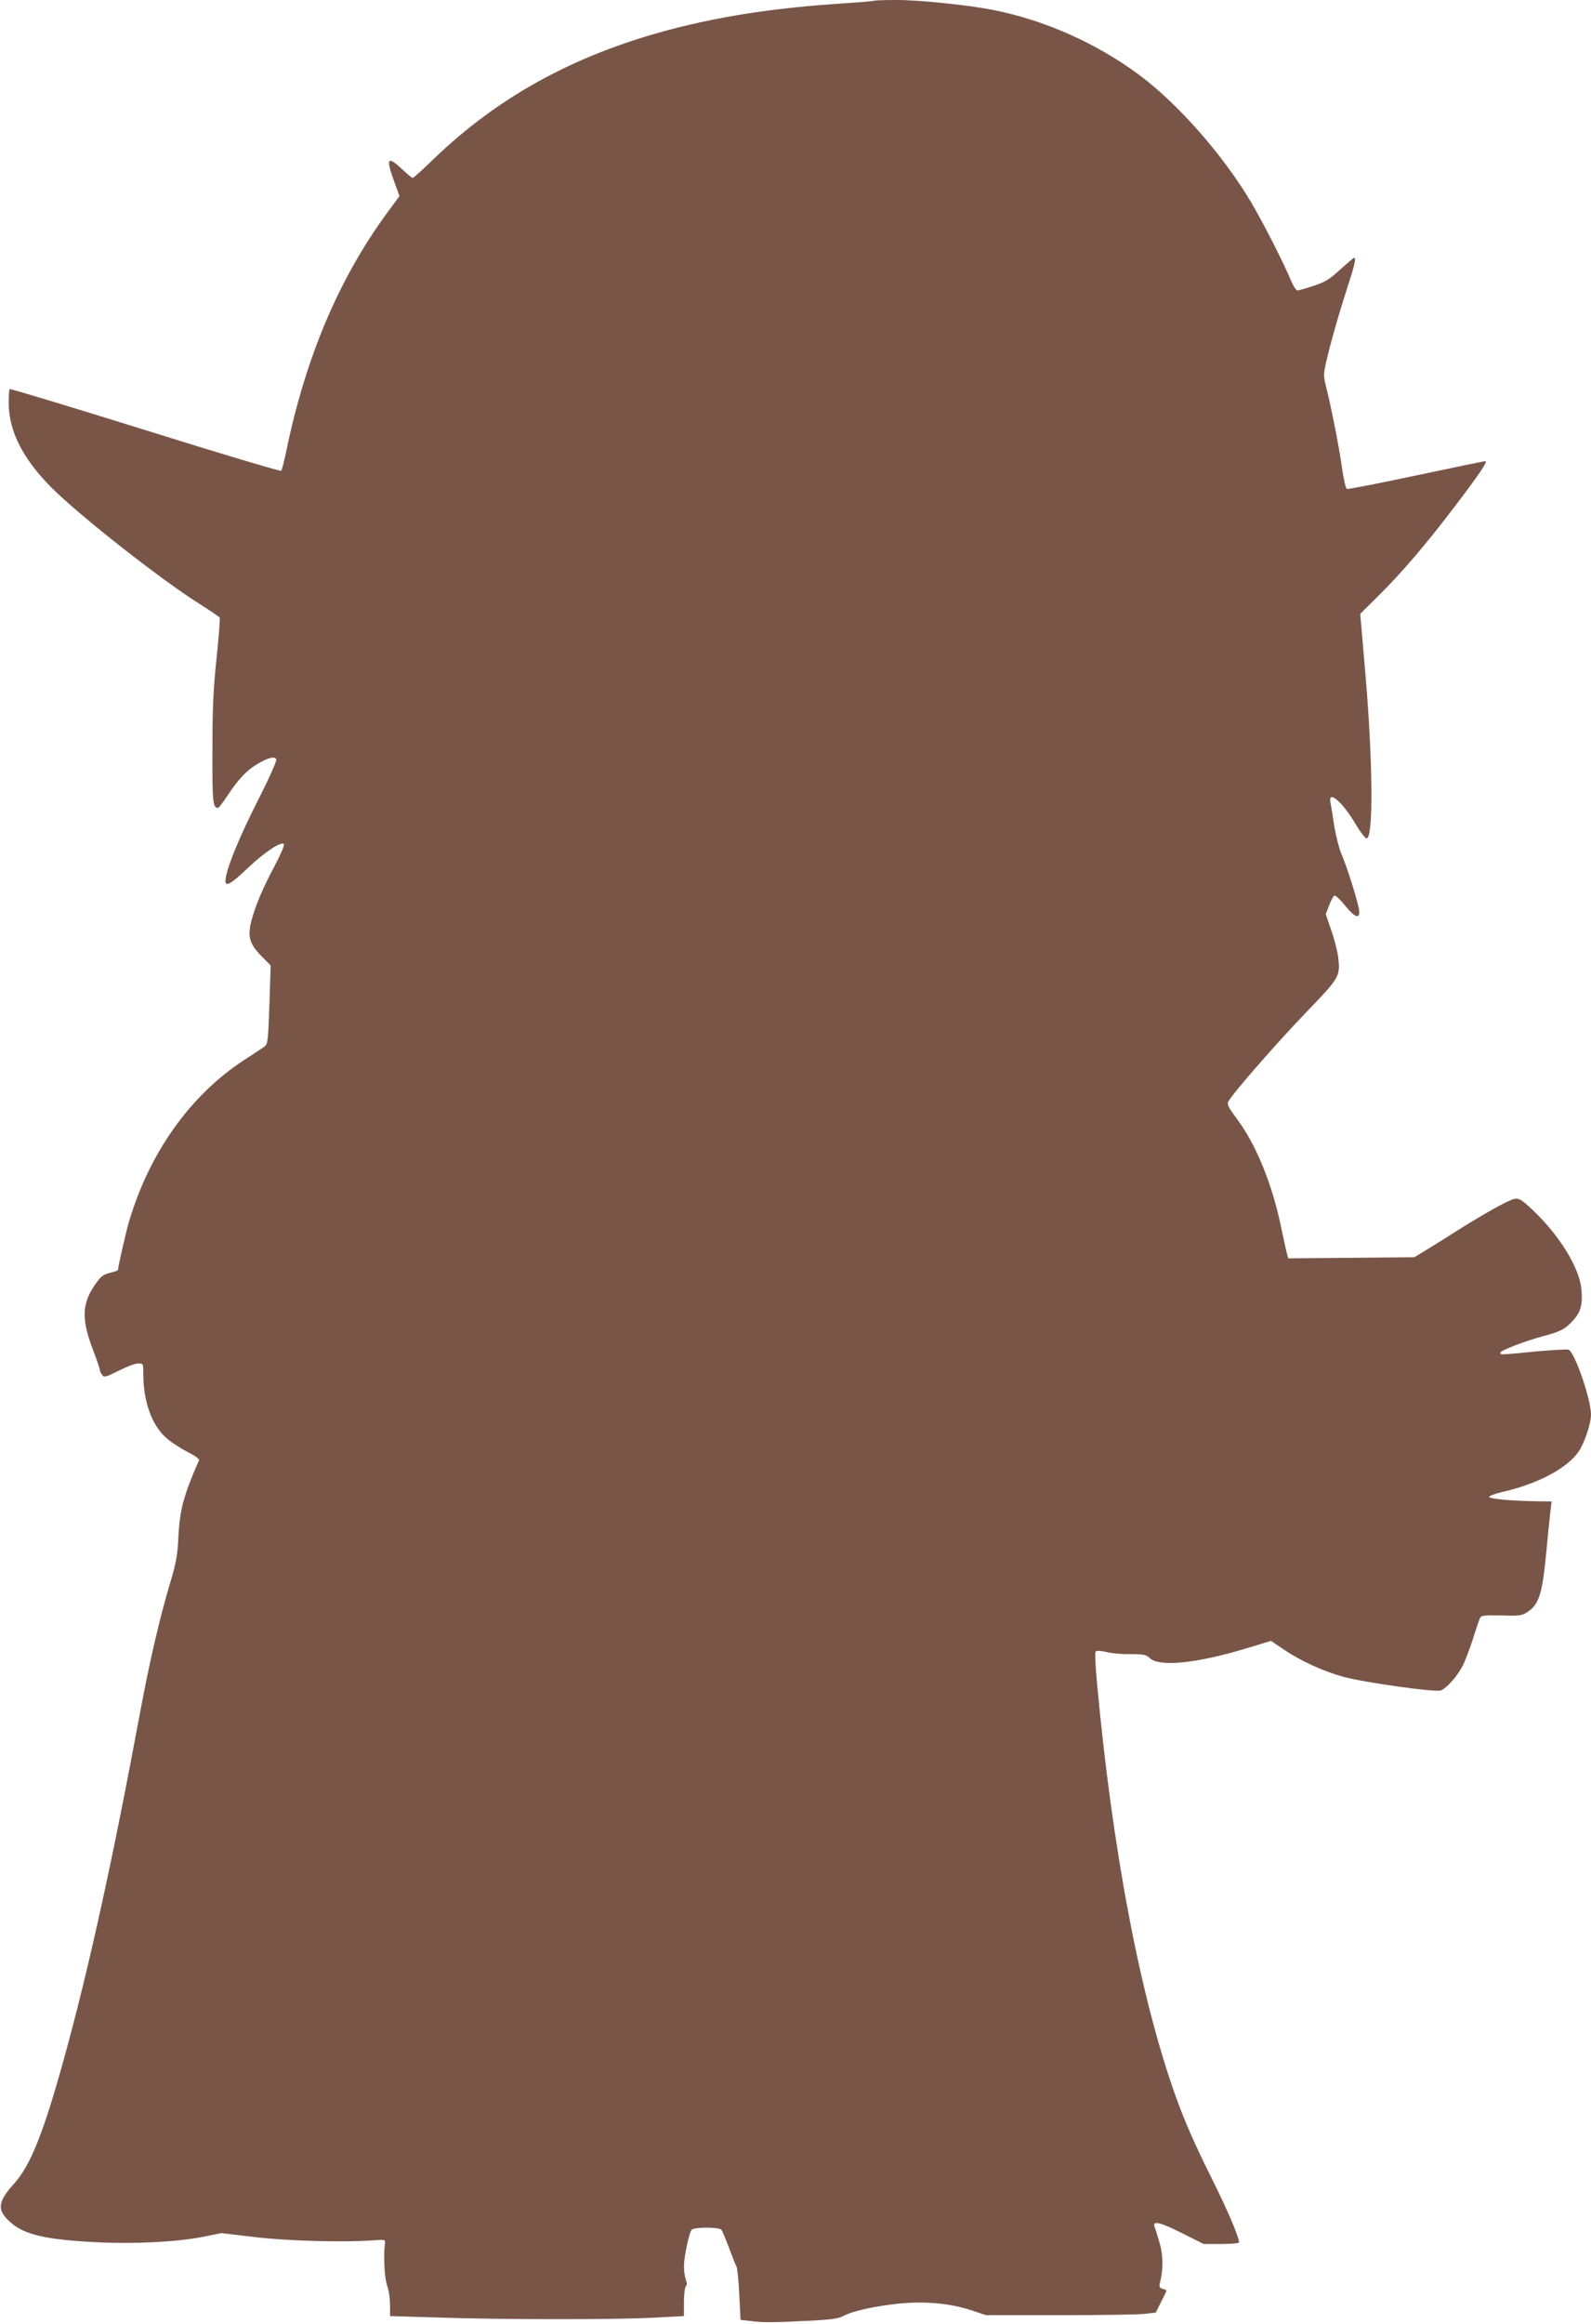
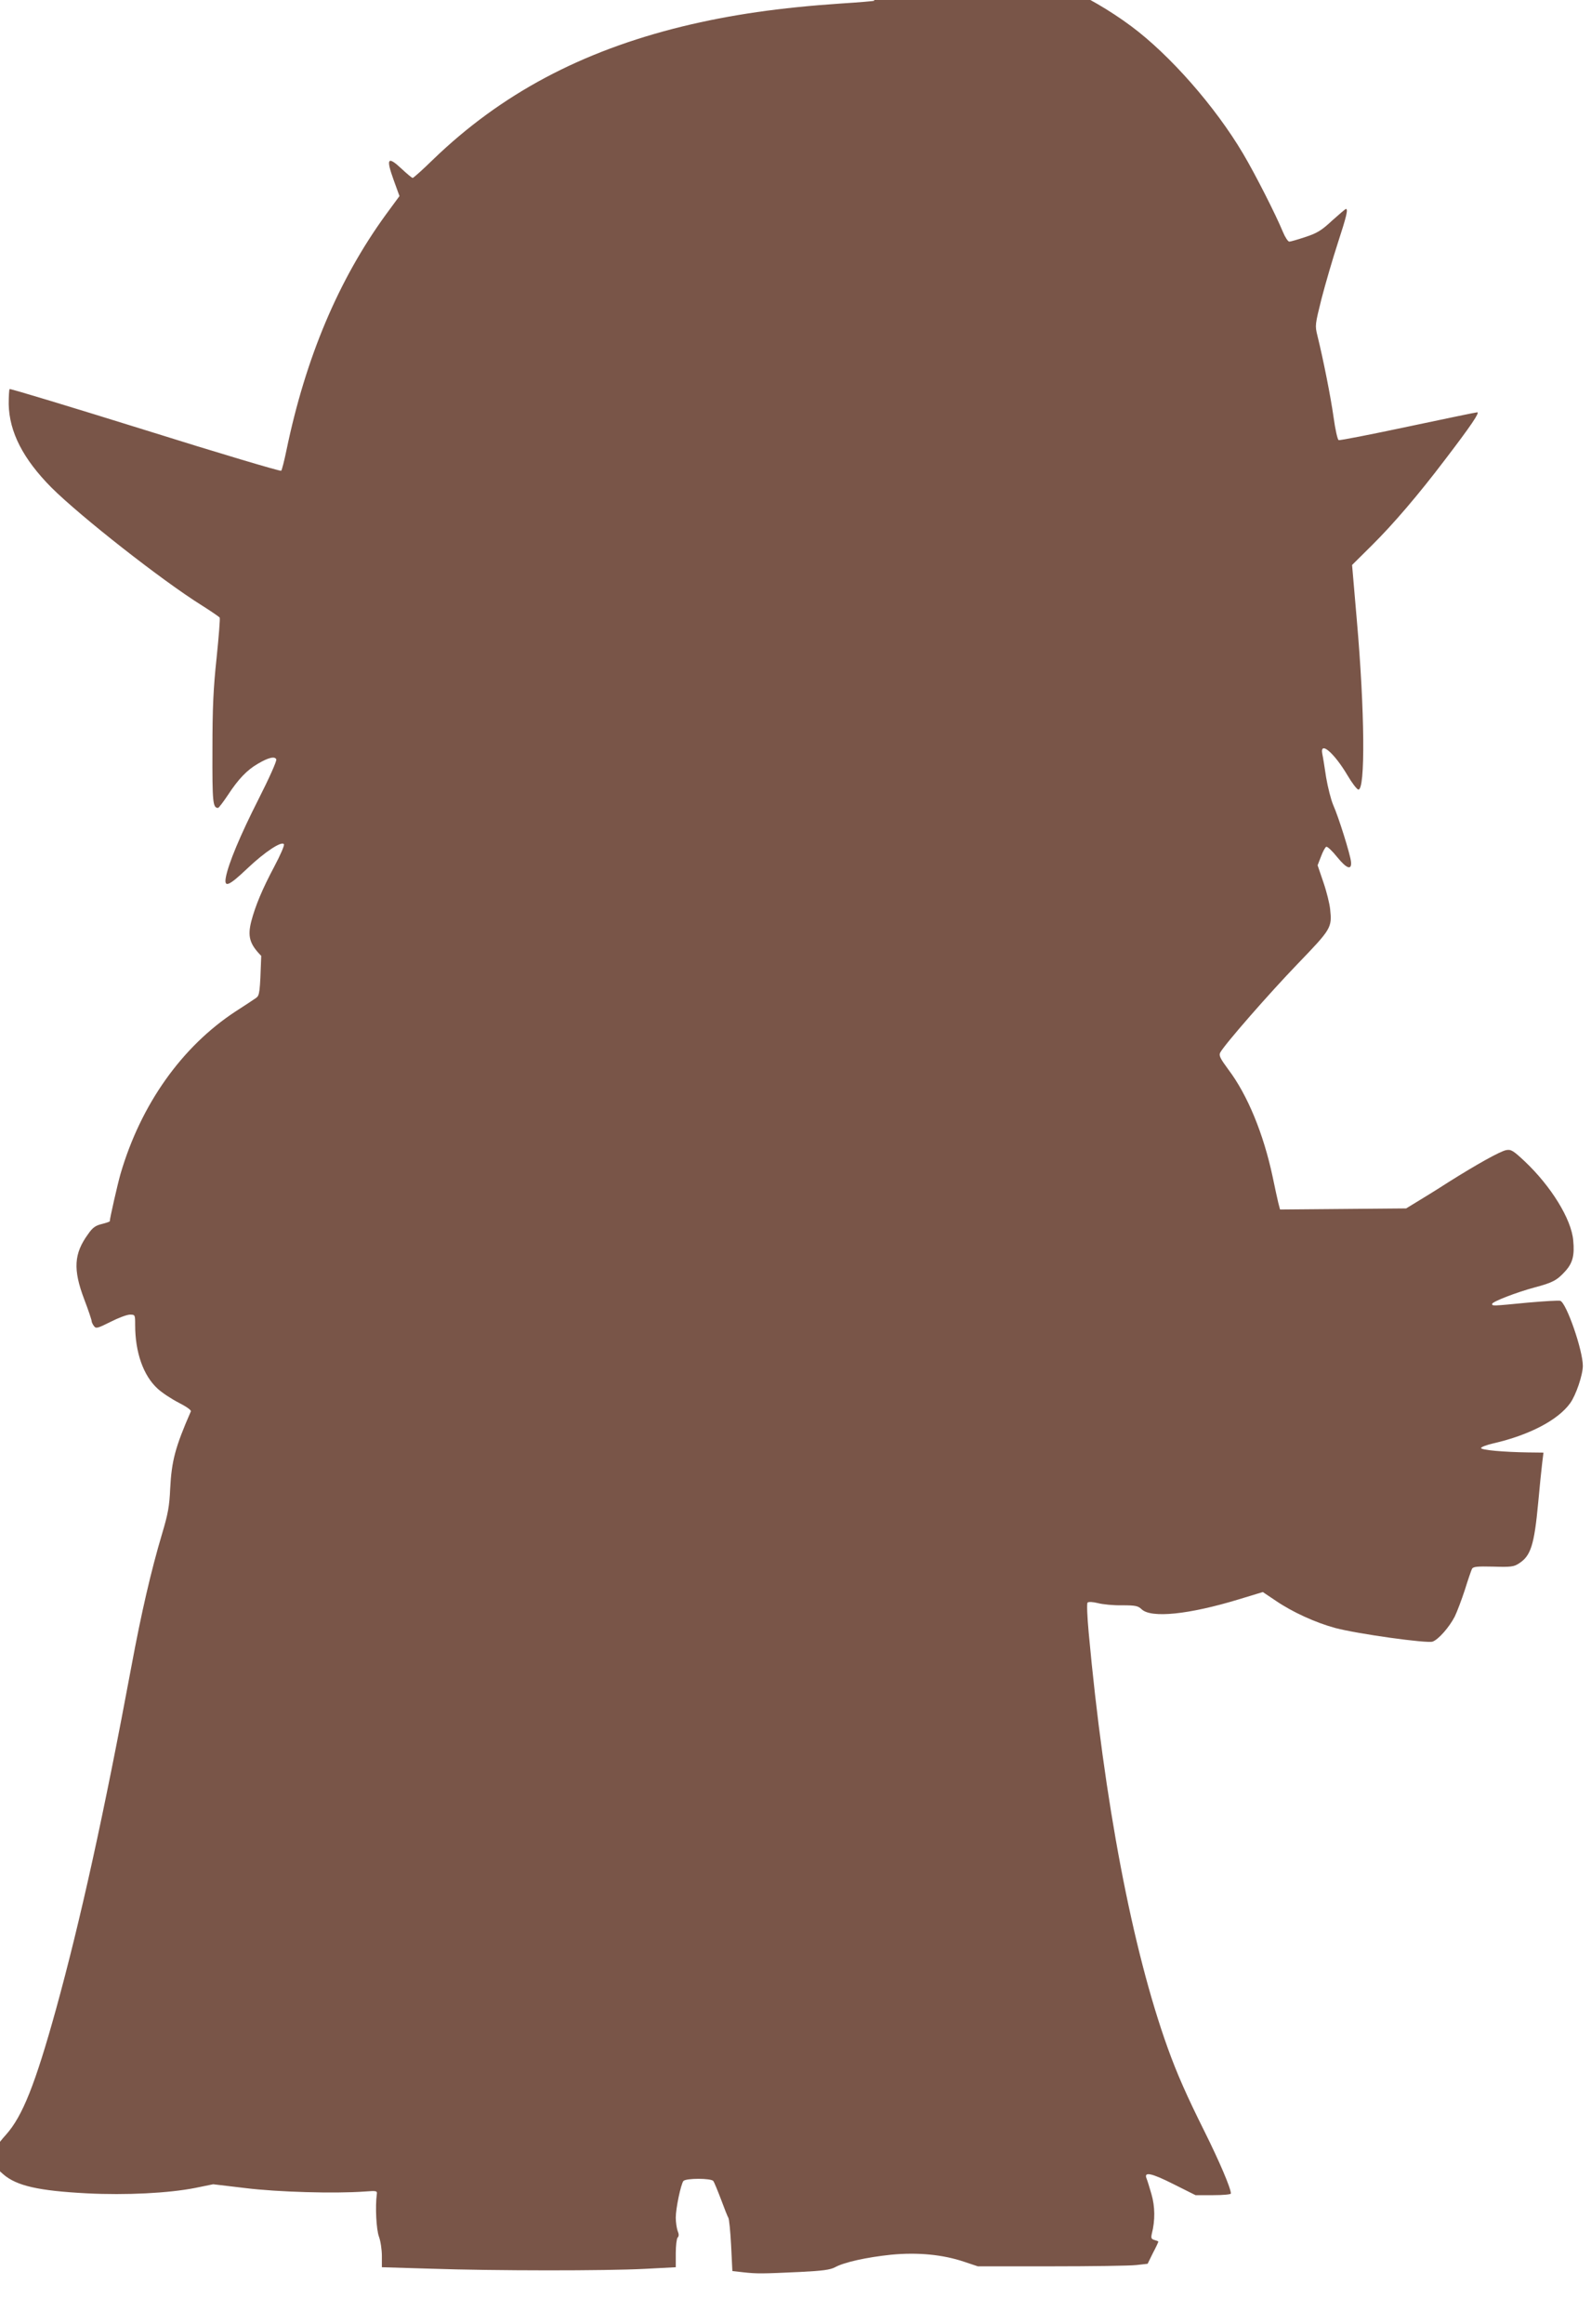
<svg xmlns="http://www.w3.org/2000/svg" version="1.0" width="877pt" height="1280pt" viewBox="0 0 877 1280" preserveAspectRatio="xMidYMid meet">
  <g transform="translate(0,1280) scale(0.1,-0.1)" fill="#795548" stroke="none">
-     <path d="M4819 12796 c-2 -2 -83 -9 -179 -15 -342 -23 -613 -62 -880 -127 -558 -137 -998 -372 -1371 -731 -58 -57 -110 -103 -114 -103 -5 0 -32 23 -62 51 -76 71 -86 57 -44 -60 l33 -91 -75 -102 c-261 -359 -442 -787 -548 -1298 -12 -58 -25 -109 -29 -113 -4 -4 -341 96 -749 224 -408 127 -744 229 -748 226 -3 -4 -5 -41 -5 -83 3 -154 80 -303 236 -460 160 -159 607 -510 826 -647 52 -33 98 -64 101 -69 3 -4 -5 -104 -17 -221 -18 -168 -23 -274 -23 -507 -1 -290 2 -320 31 -320 4 0 29 33 55 72 57 87 105 137 164 171 59 35 95 43 102 24 3 -9 -41 -107 -98 -219 -101 -199 -166 -355 -180 -430 -11 -60 16 -49 120 50 95 90 188 151 200 132 4 -6 -20 -61 -53 -123 -66 -124 -104 -215 -127 -302 -21 -83 -9 -125 55 -190 l52 -53 -7 -216 c-7 -205 -9 -218 -29 -232 -11 -8 -61 -41 -111 -73 -297 -194 -524 -513 -636 -897 -16 -56 -59 -245 -59 -260 0 -2 -20 -9 -44 -15 -34 -8 -51 -20 -75 -55 -79 -108 -84 -195 -22 -359 23 -60 41 -114 41 -120 0 -6 6 -19 13 -28 11 -15 19 -13 91 23 43 22 91 40 107 40 29 0 29 -1 29 -57 0 -151 45 -279 124 -351 25 -23 77 -57 116 -77 43 -22 70 -41 67 -48 -87 -199 -106 -273 -114 -427 -4 -94 -12 -138 -44 -245 -62 -208 -115 -439 -169 -729 -152 -817 -282 -1405 -416 -1891 -115 -415 -185 -590 -275 -691 -95 -105 -98 -149 -16 -219 74 -64 194 -91 462 -105 213 -11 451 1 597 30 l98 20 177 -21 c177 -22 493 -31 658 -19 66 5 70 4 67 -15 -9 -68 -3 -194 12 -234 9 -24 16 -72 16 -106 l0 -62 268 -8 c357 -12 966 -12 1180 -1 l172 9 0 77 c0 42 5 81 10 86 8 8 8 19 0 38 -5 15 -10 47 -10 72 0 52 28 183 42 202 14 16 152 16 165 0 5 -7 24 -53 43 -103 18 -49 36 -94 40 -100 4 -5 11 -74 15 -151 l7 -142 62 -7 c72 -8 100 -8 311 2 124 6 167 12 193 26 51 28 175 55 309 69 147 14 285 1 403 -39 l75 -25 405 0 c223 0 433 3 468 7 l63 7 29 59 c17 32 30 60 30 63 0 2 -10 6 -21 9 -18 5 -20 11 -15 34 19 74 18 150 -2 219 -11 38 -23 77 -27 86 -16 39 27 30 148 -31 l122 -61 98 0 c54 0 97 4 97 9 0 29 -64 178 -145 341 -98 196 -153 321 -203 460 -196 544 -351 1361 -436 2290 -8 88 -11 159 -6 164 5 5 29 4 57 -3 26 -7 86 -13 133 -12 74 0 88 -3 108 -22 53 -50 259 -29 533 54 l135 41 70 -47 c92 -63 219 -121 329 -151 125 -33 507 -86 537 -75 33 12 92 80 122 138 13 27 38 93 56 148 17 55 35 107 39 115 7 12 28 14 117 12 95 -3 113 -1 141 17 66 42 85 100 107 336 8 88 18 186 22 218 l7 57 -84 1 c-135 2 -259 13 -260 24 0 6 30 17 68 26 197 45 356 128 423 221 32 44 70 156 70 206 0 86 -90 345 -124 358 -8 3 -89 -2 -181 -10 -195 -19 -195 -19 -195 -7 0 12 134 64 235 91 98 26 123 39 168 89 41 45 52 87 44 170 -10 117 -122 298 -267 435 -65 61 -76 67 -103 62 -34 -7 -160 -77 -322 -179 -60 -39 -137 -86 -170 -106 l-59 -36 -348 -3 -347 -3 -10 38 c-5 21 -19 85 -31 143 -50 235 -138 450 -244 590 -45 61 -53 77 -45 93 24 45 269 325 427 489 186 193 190 199 179 302 -3 29 -19 95 -37 147 l-32 94 19 49 c10 27 23 51 29 53 6 2 33 -23 60 -57 53 -65 81 -74 76 -25 -4 40 -68 245 -98 312 -13 31 -30 99 -39 152 -8 53 -17 111 -21 129 -15 75 65 7 139 -118 24 -41 51 -76 59 -78 40 -8 36 434 -8 935 l-26 302 109 108 c119 118 256 278 404 473 143 187 192 260 177 260 -7 0 -179 -36 -383 -79 -203 -43 -375 -77 -381 -74 -6 2 -19 59 -28 126 -16 113 -56 315 -89 449 -14 56 -13 61 23 205 21 81 61 218 89 304 49 150 58 189 45 189 -3 0 -37 -29 -76 -64 -58 -54 -82 -69 -146 -90 -42 -14 -83 -26 -90 -26 -7 0 -23 24 -35 53 -40 97 -154 321 -220 432 -154 260 -404 544 -617 702 -237 176 -526 304 -810 359 -132 26 -401 54 -526 54 -66 0 -123 -2 -125 -4z" />
+     <path d="M4819 12796 c-2 -2 -83 -9 -179 -15 -342 -23 -613 -62 -880 -127 -558 -137 -998 -372 -1371 -731 -58 -57 -110 -103 -114 -103 -5 0 -32 23 -62 51 -76 71 -86 57 -44 -60 l33 -91 -75 -102 c-261 -359 -442 -787 -548 -1298 -12 -58 -25 -109 -29 -113 -4 -4 -341 96 -749 224 -408 127 -744 229 -748 226 -3 -4 -5 -41 -5 -83 3 -154 80 -303 236 -460 160 -159 607 -510 826 -647 52 -33 98 -64 101 -69 3 -4 -5 -104 -17 -221 -18 -168 -23 -274 -23 -507 -1 -290 2 -320 31 -320 4 0 29 33 55 72 57 87 105 137 164 171 59 35 95 43 102 24 3 -9 -41 -107 -98 -219 -101 -199 -166 -355 -180 -430 -11 -60 16 -49 120 50 95 90 188 151 200 132 4 -6 -20 -61 -53 -123 -66 -124 -104 -215 -127 -302 -21 -83 -9 -125 55 -190 c-7 -205 -9 -218 -29 -232 -11 -8 -61 -41 -111 -73 -297 -194 -524 -513 -636 -897 -16 -56 -59 -245 -59 -260 0 -2 -20 -9 -44 -15 -34 -8 -51 -20 -75 -55 -79 -108 -84 -195 -22 -359 23 -60 41 -114 41 -120 0 -6 6 -19 13 -28 11 -15 19 -13 91 23 43 22 91 40 107 40 29 0 29 -1 29 -57 0 -151 45 -279 124 -351 25 -23 77 -57 116 -77 43 -22 70 -41 67 -48 -87 -199 -106 -273 -114 -427 -4 -94 -12 -138 -44 -245 -62 -208 -115 -439 -169 -729 -152 -817 -282 -1405 -416 -1891 -115 -415 -185 -590 -275 -691 -95 -105 -98 -149 -16 -219 74 -64 194 -91 462 -105 213 -11 451 1 597 30 l98 20 177 -21 c177 -22 493 -31 658 -19 66 5 70 4 67 -15 -9 -68 -3 -194 12 -234 9 -24 16 -72 16 -106 l0 -62 268 -8 c357 -12 966 -12 1180 -1 l172 9 0 77 c0 42 5 81 10 86 8 8 8 19 0 38 -5 15 -10 47 -10 72 0 52 28 183 42 202 14 16 152 16 165 0 5 -7 24 -53 43 -103 18 -49 36 -94 40 -100 4 -5 11 -74 15 -151 l7 -142 62 -7 c72 -8 100 -8 311 2 124 6 167 12 193 26 51 28 175 55 309 69 147 14 285 1 403 -39 l75 -25 405 0 c223 0 433 3 468 7 l63 7 29 59 c17 32 30 60 30 63 0 2 -10 6 -21 9 -18 5 -20 11 -15 34 19 74 18 150 -2 219 -11 38 -23 77 -27 86 -16 39 27 30 148 -31 l122 -61 98 0 c54 0 97 4 97 9 0 29 -64 178 -145 341 -98 196 -153 321 -203 460 -196 544 -351 1361 -436 2290 -8 88 -11 159 -6 164 5 5 29 4 57 -3 26 -7 86 -13 133 -12 74 0 88 -3 108 -22 53 -50 259 -29 533 54 l135 41 70 -47 c92 -63 219 -121 329 -151 125 -33 507 -86 537 -75 33 12 92 80 122 138 13 27 38 93 56 148 17 55 35 107 39 115 7 12 28 14 117 12 95 -3 113 -1 141 17 66 42 85 100 107 336 8 88 18 186 22 218 l7 57 -84 1 c-135 2 -259 13 -260 24 0 6 30 17 68 26 197 45 356 128 423 221 32 44 70 156 70 206 0 86 -90 345 -124 358 -8 3 -89 -2 -181 -10 -195 -19 -195 -19 -195 -7 0 12 134 64 235 91 98 26 123 39 168 89 41 45 52 87 44 170 -10 117 -122 298 -267 435 -65 61 -76 67 -103 62 -34 -7 -160 -77 -322 -179 -60 -39 -137 -86 -170 -106 l-59 -36 -348 -3 -347 -3 -10 38 c-5 21 -19 85 -31 143 -50 235 -138 450 -244 590 -45 61 -53 77 -45 93 24 45 269 325 427 489 186 193 190 199 179 302 -3 29 -19 95 -37 147 l-32 94 19 49 c10 27 23 51 29 53 6 2 33 -23 60 -57 53 -65 81 -74 76 -25 -4 40 -68 245 -98 312 -13 31 -30 99 -39 152 -8 53 -17 111 -21 129 -15 75 65 7 139 -118 24 -41 51 -76 59 -78 40 -8 36 434 -8 935 l-26 302 109 108 c119 118 256 278 404 473 143 187 192 260 177 260 -7 0 -179 -36 -383 -79 -203 -43 -375 -77 -381 -74 -6 2 -19 59 -28 126 -16 113 -56 315 -89 449 -14 56 -13 61 23 205 21 81 61 218 89 304 49 150 58 189 45 189 -3 0 -37 -29 -76 -64 -58 -54 -82 -69 -146 -90 -42 -14 -83 -26 -90 -26 -7 0 -23 24 -35 53 -40 97 -154 321 -220 432 -154 260 -404 544 -617 702 -237 176 -526 304 -810 359 -132 26 -401 54 -526 54 -66 0 -123 -2 -125 -4z" />
  </g>
</svg>